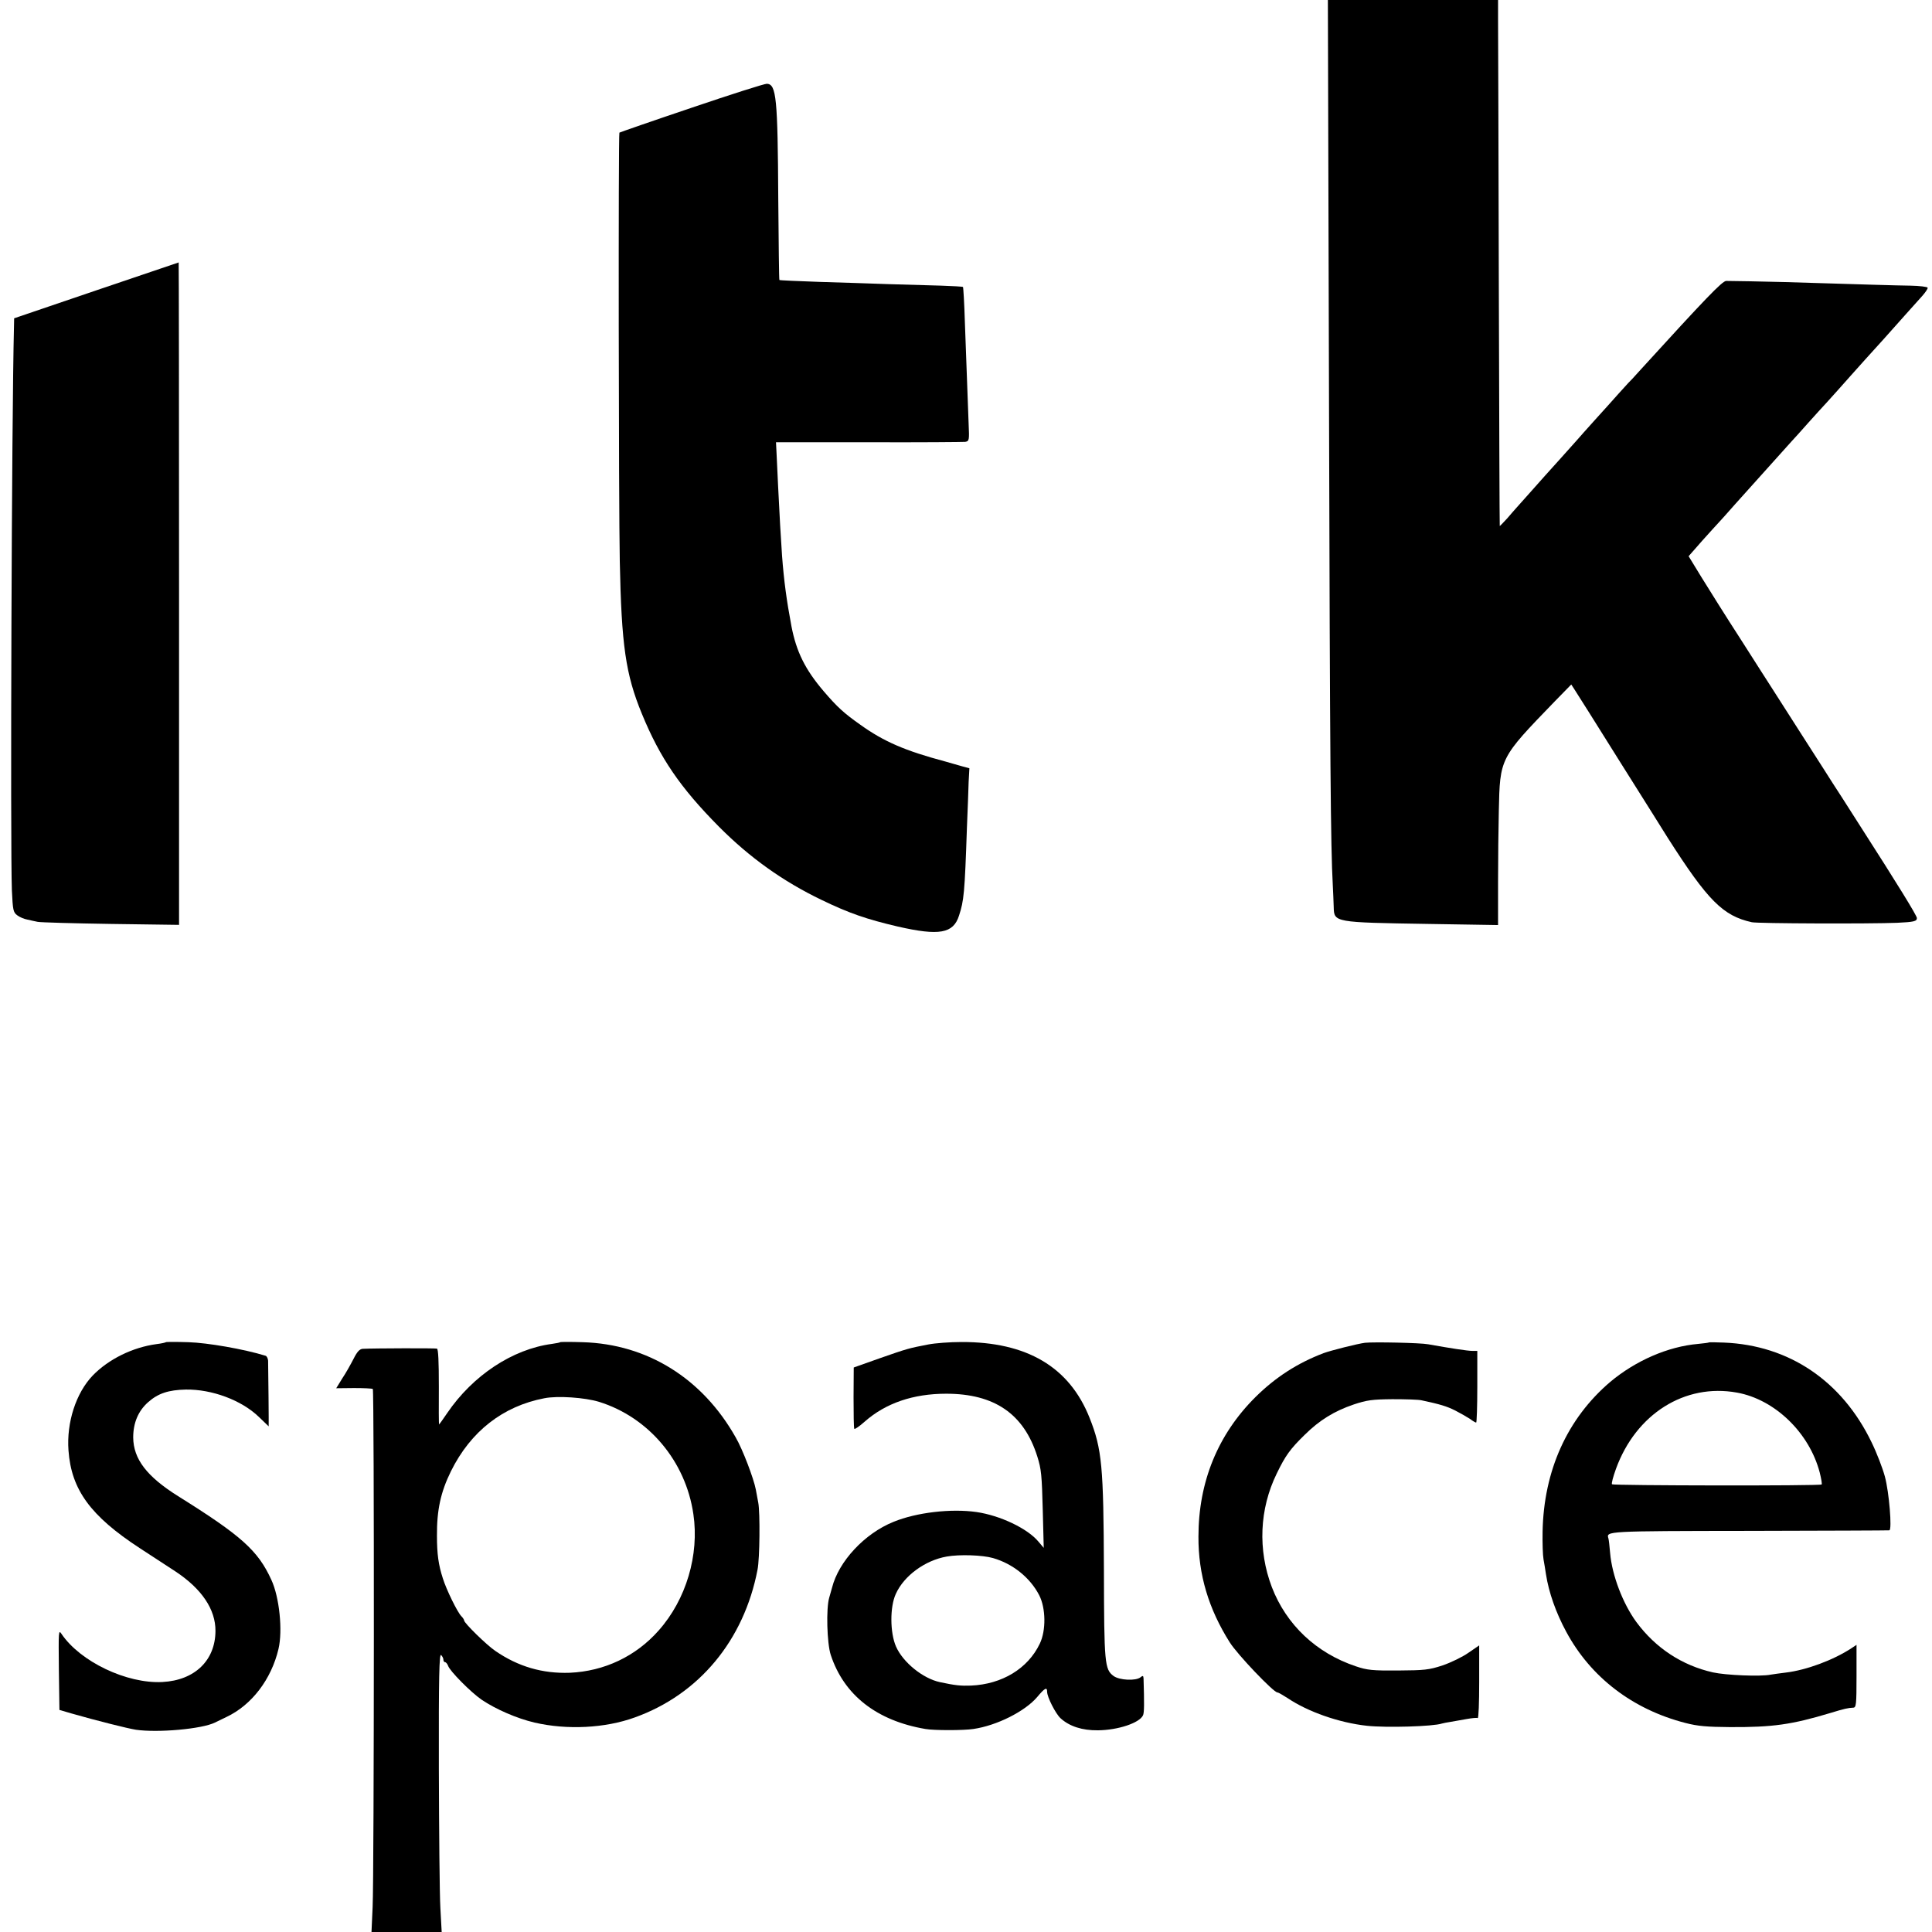
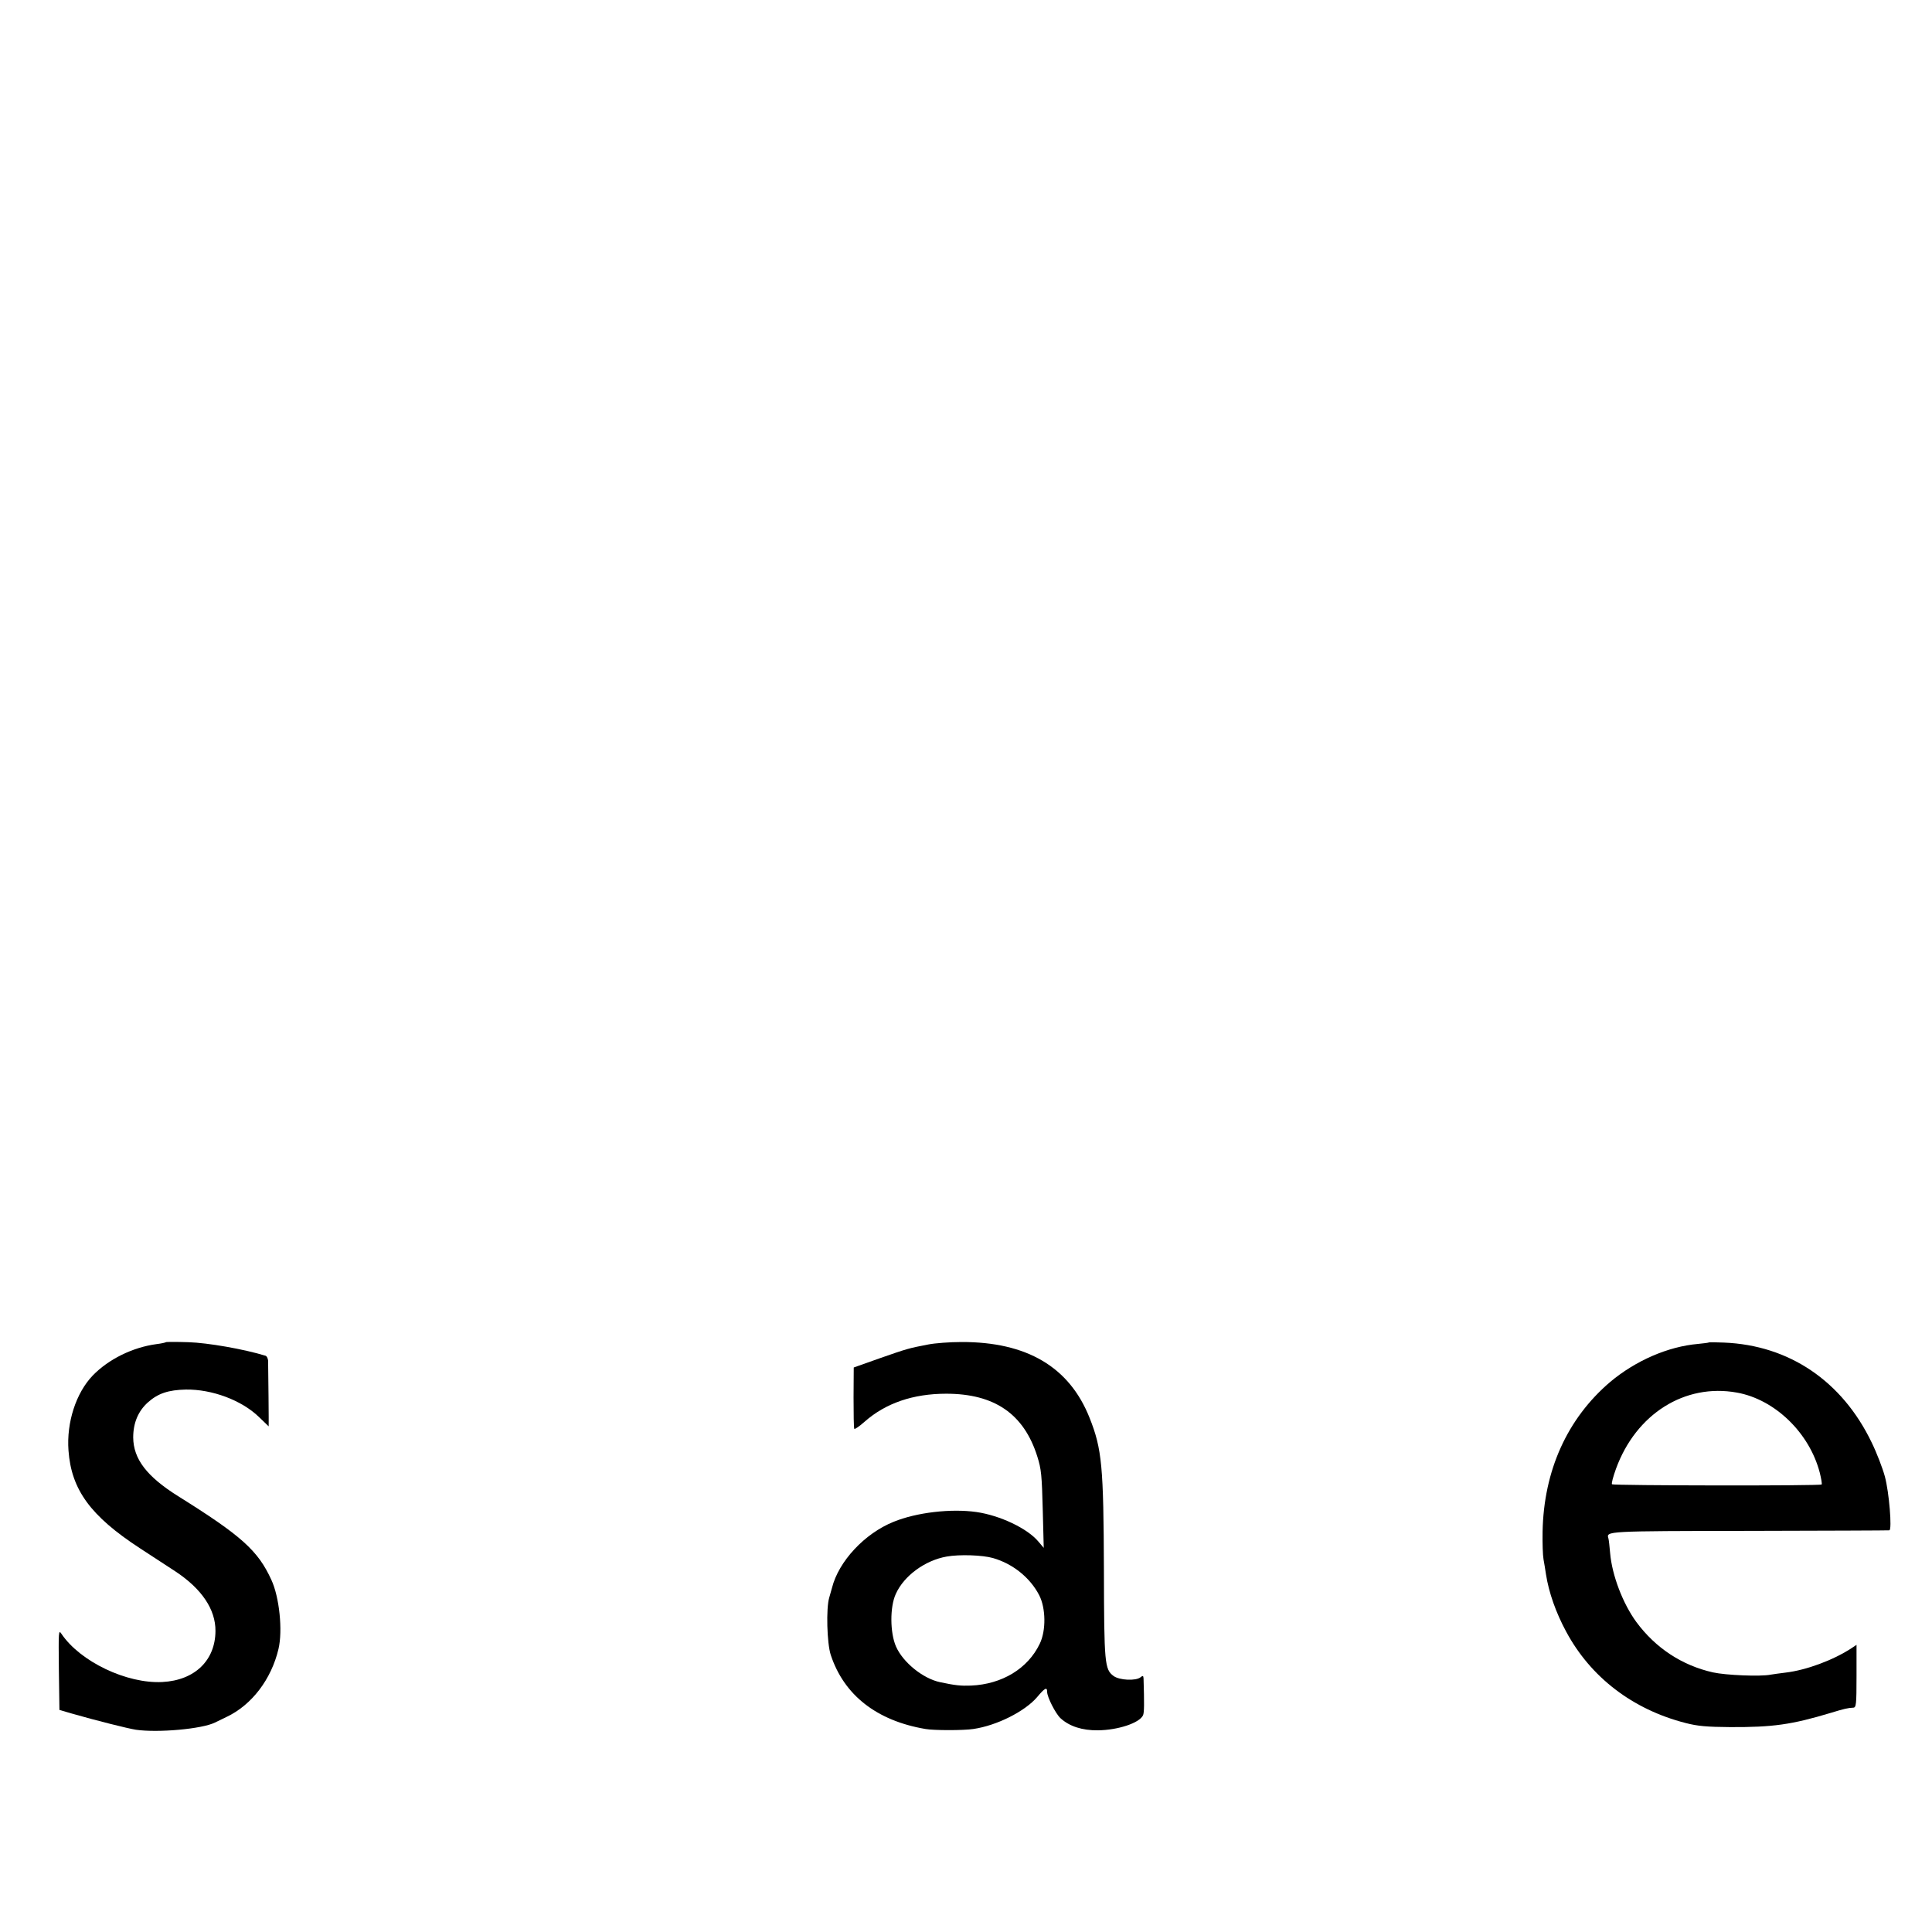
<svg xmlns="http://www.w3.org/2000/svg" version="1.0" width="1024pt" height="1024pt" viewBox="0 0 1024 1024" preserveAspectRatio="xMidYMid meet">
  <g transform="translate(0,1024) scale(0.1,-0.1)" fill="#000000" stroke="none">
-     <path d="M7044 8113 c5 -1930 9 -2363 20 -2563 2 -36 4 -89 5 -118 2 -81 2 -81 499 -89 l372 -6 0 224 c0 123 2 294 4 379 6 284 5 281 297 583 l87 89 15 -23 c9 -13 122 -193 251 -399 130 -206 240 -382 245 -390 213 -334 293 -414 446 -448 31 -7 628 -9 770 -3 89 4 105 8 105 25 0 13 -105 183 -300 487 -74 116 -139 218 -145 226 -5 9 -80 125 -165 258 -85 133 -159 249 -165 258 -5 8 -76 118 -156 244 -81 125 -176 277 -213 337 l-66 108 72 82 c40 44 79 88 88 97 8 9 47 51 85 95 67 75 234 261 300 334 18 19 58 64 90 100 32 36 77 85 100 110 23 25 80 89 127 142 48 54 104 116 125 139 21 23 43 47 48 53 69 78 177 198 202 226 17 19 31 39 30 45 -1 5 -42 10 -92 11 -77 1 -240 6 -665 19 -100 3 -288 6 -311 6 -21 -1 -106 -89 -454 -471 -32 -36 -61 -67 -65 -70 -3 -3 -25 -28 -50 -55 -25 -28 -81 -91 -125 -139 -44 -49 -88 -98 -98 -110 -10 -12 -49 -54 -85 -95 -37 -41 -74 -82 -82 -91 -19 -21 -141 -159 -155 -174 -5 -6 -27 -30 -47 -54 -21 -23 -39 -41 -39 -40 -1 2 -3 579 -5 1283 -2 704 -3 1331 -4 1393 l0 112 -451 0 -451 0 6 -2127z" />
-     <path d="M3666 9669 c-208 -70 -380 -130 -383 -132 -6 -6 -4 -1973 2 -2273 9 -445 31 -598 117 -807 96 -234 203 -391 408 -598 163 -164 339 -290 545 -389 145 -70 237 -102 404 -141 219 -50 294 -37 324 58 26 80 30 116 42 468 4 94 8 202 9 241 l4 72 -37 10 c-20 6 -61 17 -91 26 -214 57 -326 106 -449 194 -88 62 -123 94 -195 178 -99 116 -145 210 -171 344 -26 138 -40 242 -50 375 -3 44 -7 116 -10 160 -7 124 -16 313 -19 381 l-3 60 491 0 c270 -1 501 1 512 2 21 4 22 8 18 95 -5 126 -12 327 -20 542 -3 99 -8 182 -10 184 -2 2 -54 5 -116 7 -62 2 -187 5 -278 8 -91 3 -257 9 -370 12 -113 4 -207 8 -209 10 -2 2 -4 196 -6 431 -3 534 -10 606 -60 609 -11 1 -190 -56 -399 -127z" />
-     <path d="M510 8701 l-435 -148 -1 -49 c-12 -457 -20 -2747 -11 -2983 5 -105 7 -116 28 -132 13 -10 37 -20 54 -23 16 -4 41 -9 55 -12 14 -3 188 -8 387 -11 l362 -5 0 1756 c0 966 -1 1756 -2 1755 -1 0 -198 -67 -437 -148z" />
    <path d="M879 3126 c-2 -2 -24 -7 -49 -10 -127 -17 -255 -80 -339 -167 -88 -92 -139 -248 -128 -397 15 -208 117 -347 377 -517 74 -48 160 -104 190 -124 139 -92 213 -201 212 -316 -1 -156 -110 -261 -281 -270 -189 -10 -436 108 -535 255 -16 24 -16 14 -14 -189 l3 -214 65 -19 c129 -37 296 -79 340 -86 117 -17 351 4 419 38 9 4 37 18 62 30 133 63 237 199 275 360 23 97 5 275 -38 367 -71 155 -158 233 -494 443 -166 104 -237 197 -238 311 0 78 27 141 79 187 53 47 108 65 200 67 138 2 295 -56 387 -145 29 -28 52 -50 52 -50 1 0 -2 302 -3 348 -1 12 -7 24 -13 26 -117 36 -309 69 -409 72 -64 2 -118 2 -120 0z" />
-     <path d="M2969 3126 c-2 -2 -22 -6 -44 -9 -209 -28 -419 -167 -555 -367 -22 -33 -42 -60 -43 -60 -1 0 -2 90 -1 200 0 134 -3 200 -10 202 -10 3 -333 2 -393 -1 -17 -1 -30 -15 -49 -53 -15 -29 -41 -76 -60 -104 l-32 -52 94 1 c51 0 96 -2 100 -5 8 -8 7 -2576 -1 -2745 l-6 -133 186 0 186 0 -7 128 c-4 70 -7 402 -8 739 -1 488 2 609 12 601 6 -6 12 -17 12 -24 0 -8 4 -14 9 -14 5 0 12 -9 16 -19 8 -27 121 -141 178 -180 74 -50 186 -99 280 -121 172 -40 374 -30 531 27 341 122 579 409 651 783 12 59 14 302 4 355 -5 28 -11 59 -13 70 -11 58 -70 214 -107 277 -176 312 -468 494 -810 504 -64 2 -118 2 -120 0z m206 -316 c263 -82 459 -314 500 -595 32 -216 -38 -453 -184 -617 -121 -137 -288 -216 -471 -224 -144 -5 -273 32 -395 116 -46 31 -165 148 -165 161 0 4 -6 14 -14 22 -21 20 -81 143 -99 202 -23 71 -31 128 -31 225 -1 137 20 232 74 342 105 212 276 345 495 387 70 14 215 4 290 -19z" />
    <path d="M4920 3114 c-104 -20 -111 -22 -257 -73 l-138 -49 -1 -158 c0 -88 1 -162 4 -167 2 -4 27 13 55 38 111 98 257 148 432 148 256 0 412 -107 483 -333 21 -67 24 -96 29 -290 l5 -194 -28 33 c-58 70 -204 139 -329 157 -134 19 -317 -2 -439 -52 -154 -62 -291 -210 -326 -349 -1 -5 -8 -29 -15 -53 -17 -56 -12 -242 8 -303 70 -213 243 -349 502 -393 44 -8 203 -8 254 0 124 18 273 93 338 169 41 49 53 55 53 28 0 -28 45 -116 71 -140 47 -43 115 -65 198 -64 107 1 220 39 239 79 7 14 7 64 3 196 -1 15 -4 16 -16 6 -25 -20 -112 -16 -143 7 -47 35 -50 65 -51 560 -2 551 -10 642 -76 808 -107 270 -333 403 -679 402 -61 0 -140 -6 -176 -13z m343 -1132 c105 -30 197 -104 245 -197 35 -68 37 -187 3 -257 -63 -132 -200 -215 -365 -222 -54 -2 -83 1 -163 18 -91 19 -197 105 -234 189 -32 73 -33 210 -1 279 43 96 155 178 270 198 67 12 189 8 245 -8z" />
-     <path d="M7235 3123 c-40 -5 -182 -41 -220 -55 -139 -53 -255 -128 -361 -233 -199 -198 -302 -449 -302 -740 -1 -200 54 -383 166 -560 41 -65 232 -265 252 -265 5 0 29 -14 54 -30 108 -73 274 -131 421 -147 102 -11 351 -4 398 12 6 2 28 6 47 9 19 3 57 10 85 15 27 5 53 7 57 5 5 -3 8 83 8 190 l0 195 -57 -39 c-31 -22 -93 -52 -137 -67 -73 -24 -96 -26 -236 -27 -135 -1 -164 2 -223 22 -210 70 -369 220 -446 420 -75 197 -66 414 26 602 46 95 71 130 149 206 78 77 156 125 259 160 69 23 97 27 205 28 69 0 139 -2 155 -6 98 -21 132 -31 178 -54 29 -15 64 -35 79 -45 14 -11 29 -19 32 -19 3 0 6 86 6 190 l0 190 -27 0 c-24 0 -116 14 -233 35 -41 8 -291 13 -335 8z" />
    <path d="M9058 3125 c-2 -2 -28 -5 -58 -8 -160 -14 -331 -89 -465 -201 -228 -194 -353 -470 -359 -795 -1 -59 1 -124 5 -146 4 -22 10 -58 13 -79 15 -97 53 -204 107 -304 130 -242 352 -412 632 -484 65 -17 114 -21 237 -22 226 -1 326 13 532 75 72 22 93 27 121 28 15 1 17 16 17 167 l0 166 -27 -18 c-96 -63 -239 -116 -348 -129 -33 -4 -69 -9 -80 -11 -54 -11 -238 -3 -306 12 -164 37 -304 129 -406 267 -71 97 -129 247 -139 366 -3 36 -7 71 -9 77 -12 39 -16 39 747 40 403 1 737 2 742 3 15 2 -1 202 -24 286 -12 44 -43 125 -70 180 -157 326 -438 515 -782 529 -43 2 -79 2 -80 1z m148 -266 c201 -36 384 -213 439 -424 8 -32 13 -61 10 -63 -7 -8 -1104 -6 -1111 1 -4 4 6 40 21 82 106 291 365 454 641 404z" />
  </g>
</svg>